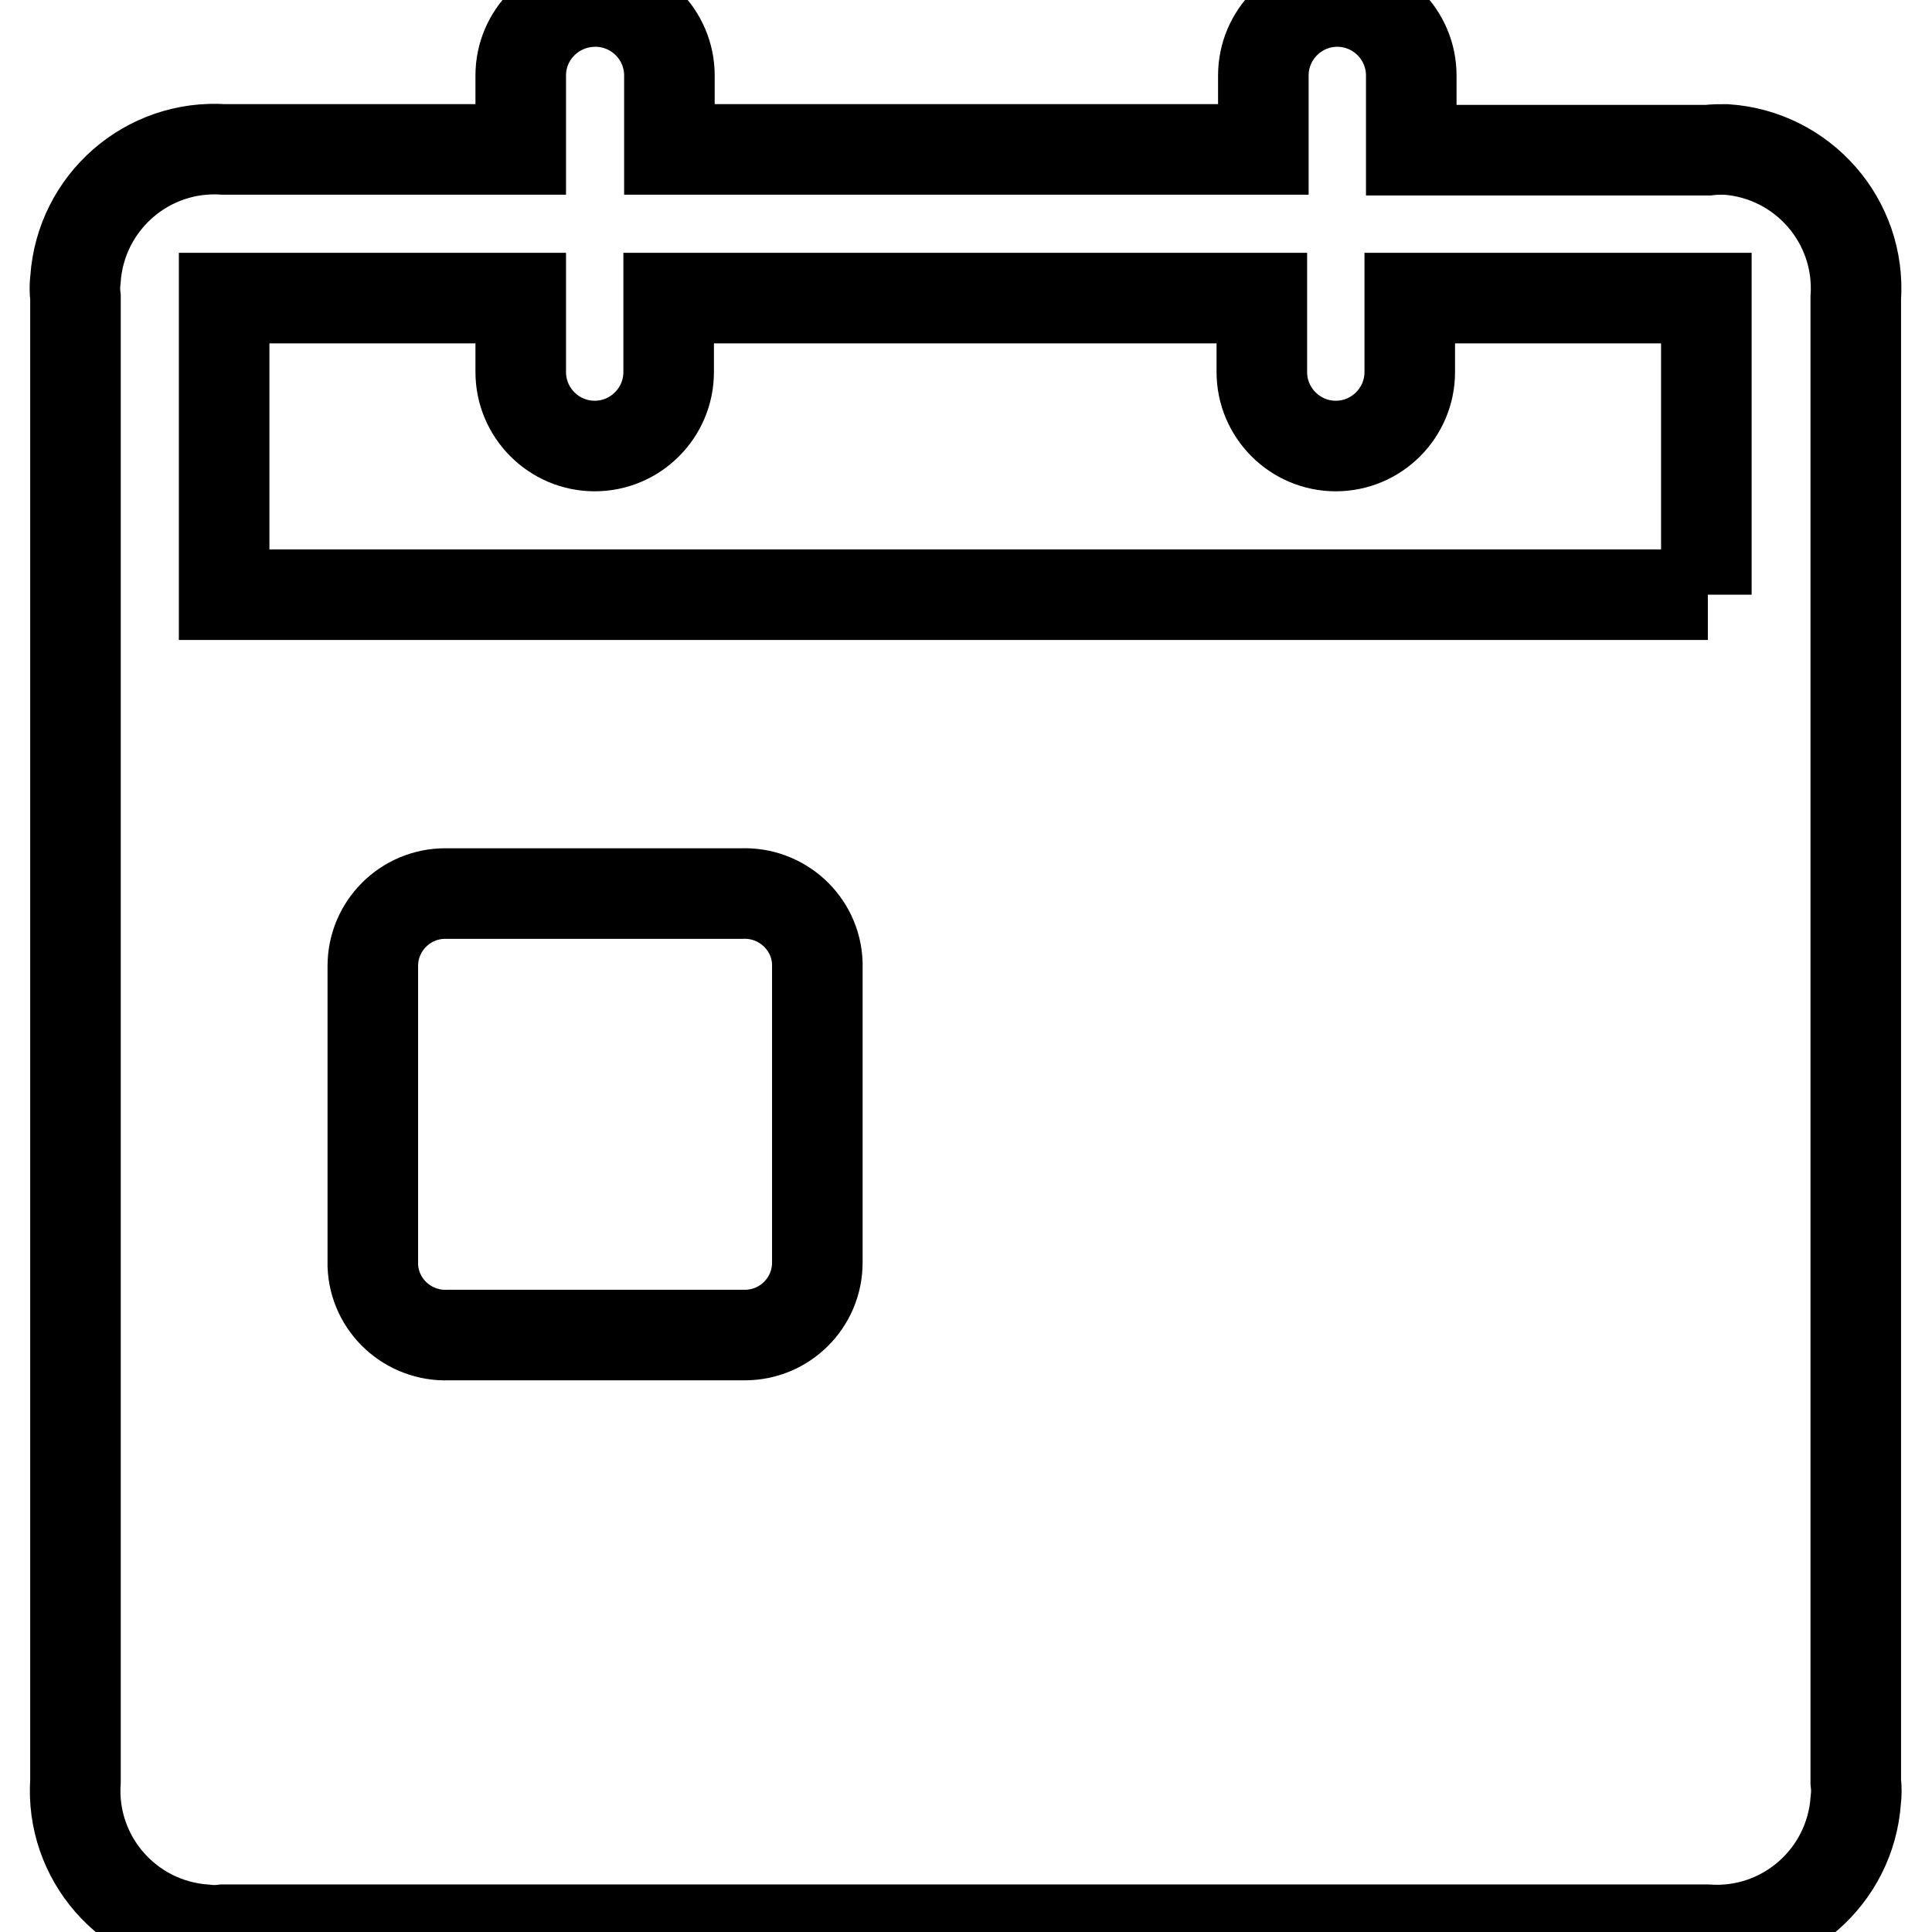
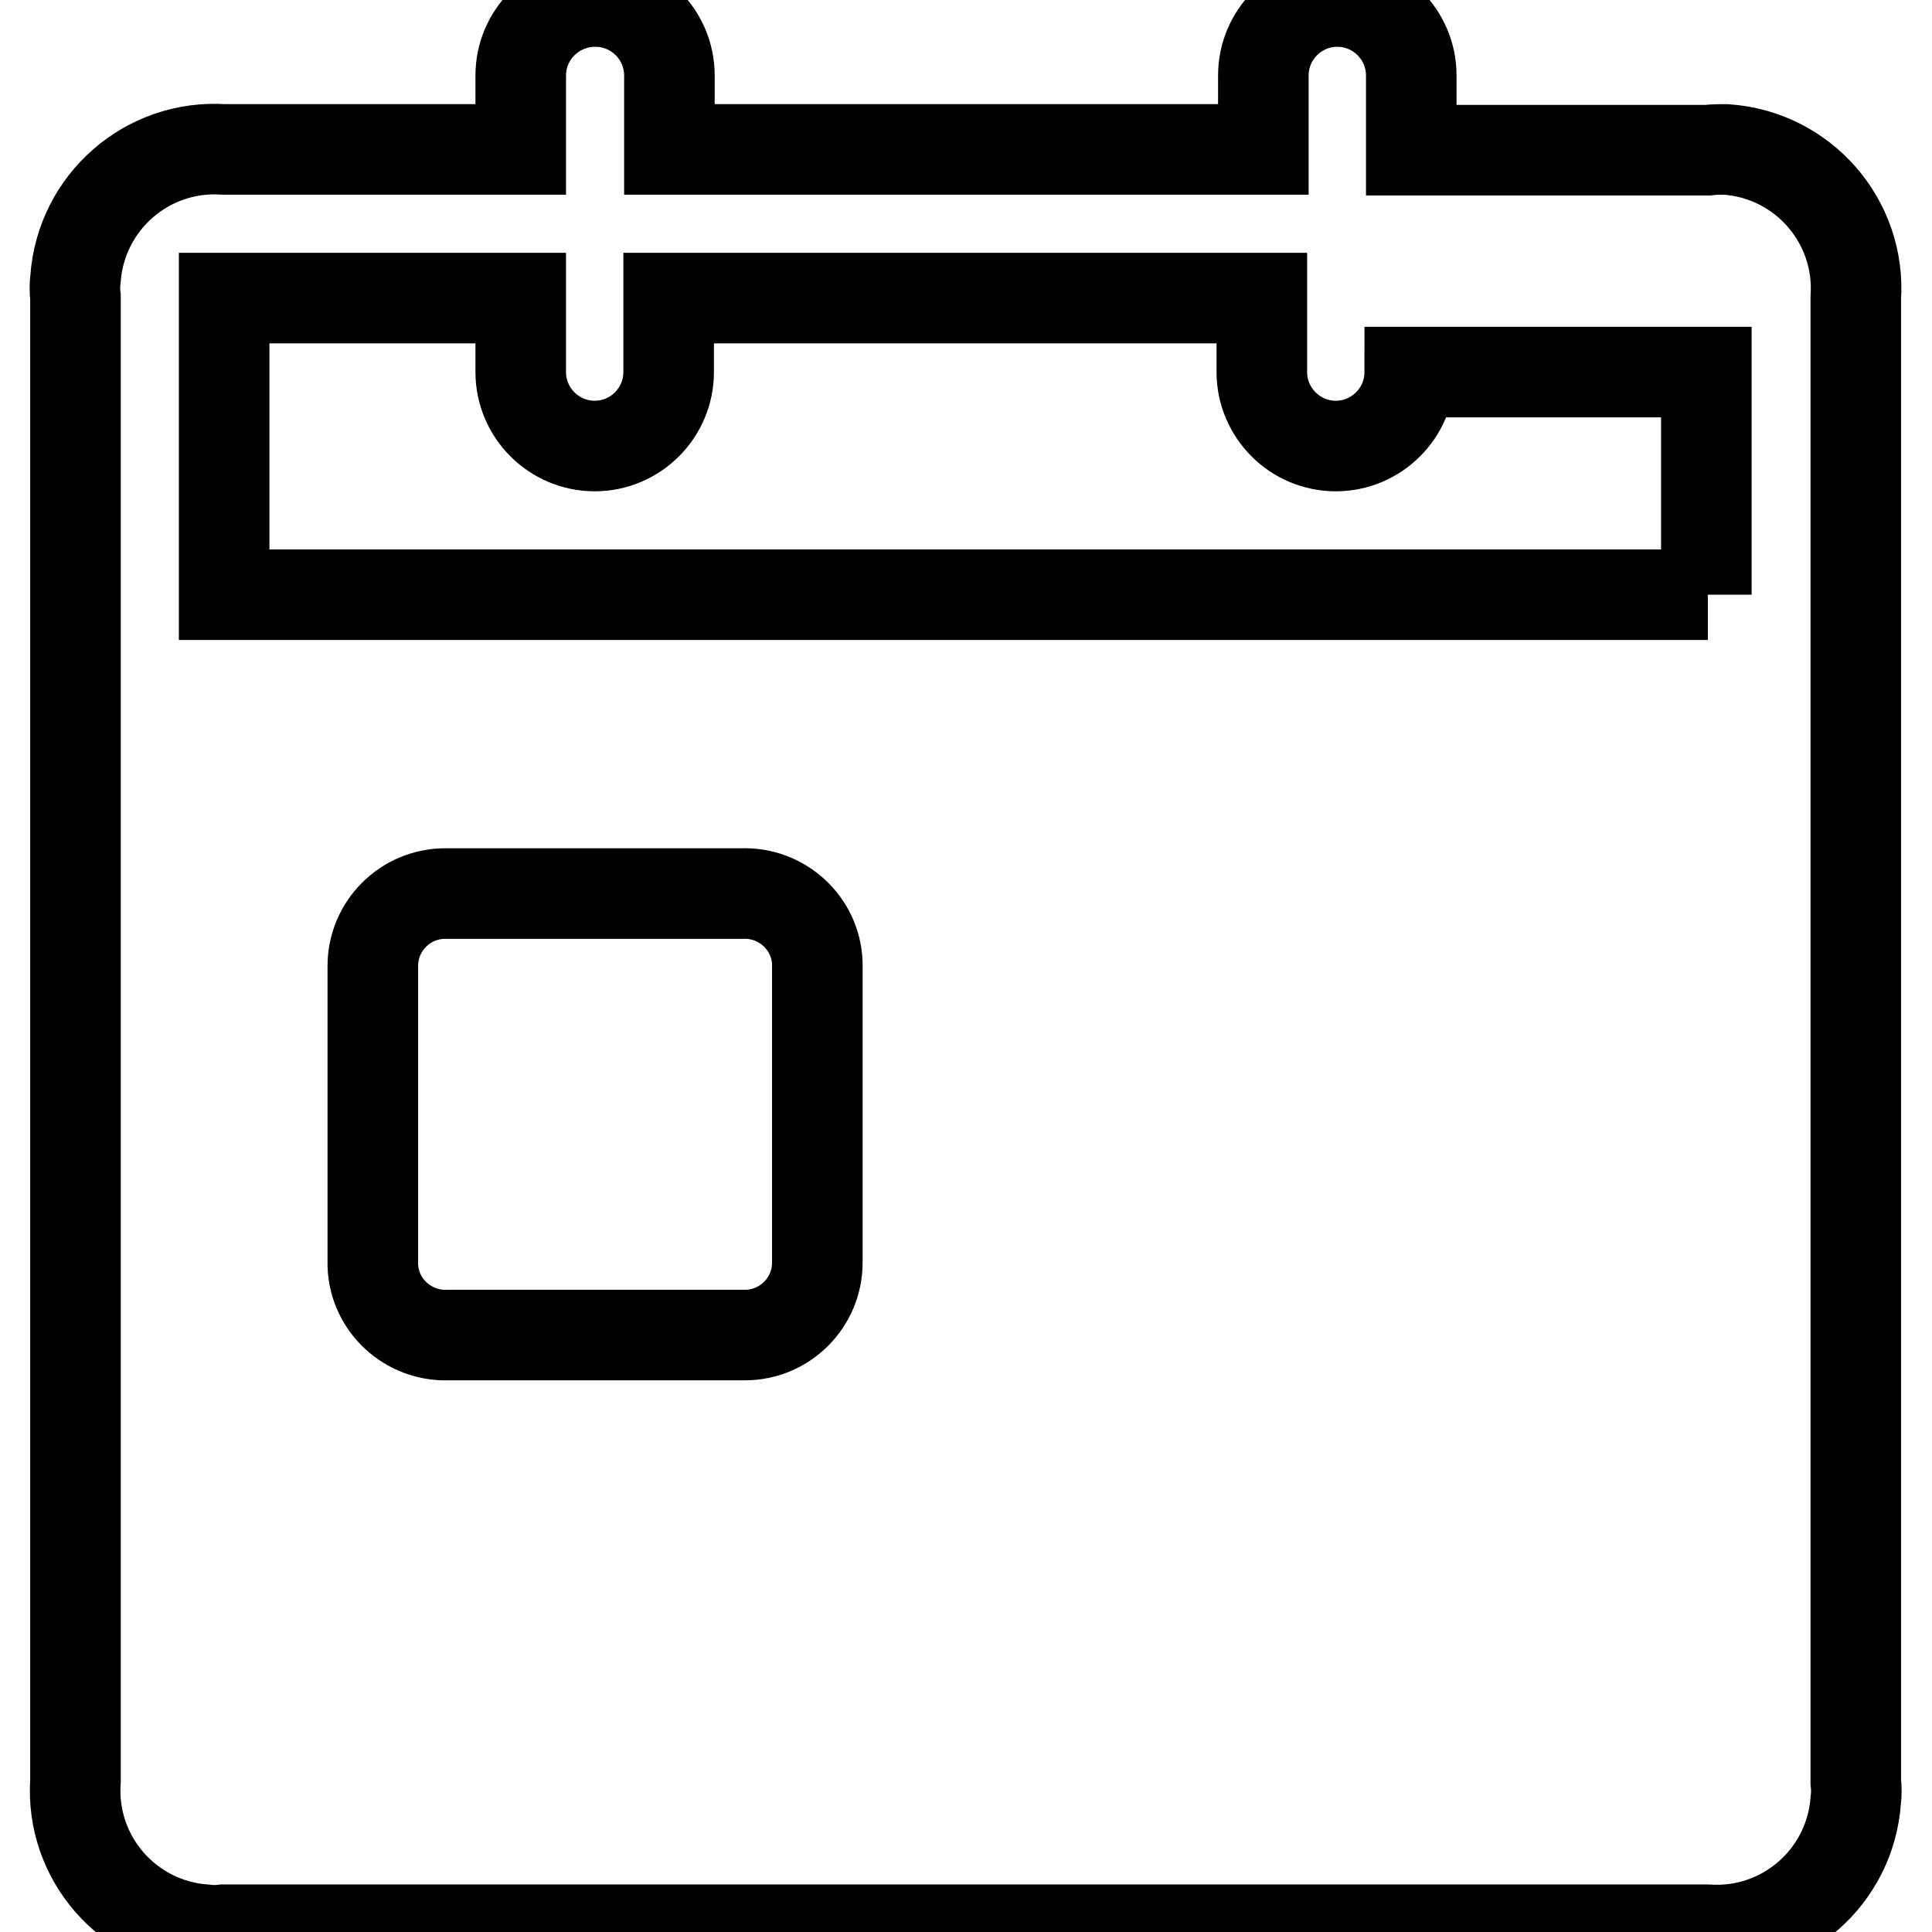
<svg xmlns="http://www.w3.org/2000/svg" version="1.1" x="0px" y="0px" viewBox="0 0 256 256" enable-background="new 0 0 256 256" xml:space="preserve">
  <g>
-     <path stroke-width="12" fill-opacity="0" stroke="#000000" d="M226.3,19.9H187V10c0-5.4-4.4-9.8-9.8-9.8c-5.4,0-9.8,4.4-9.8,9.8v9.8H88.7V10c0-5.4-4.4-9.8-9.8-9.8 C73.4,0.2,69,4.6,69,10v9.8H29.7c-10.2-0.7-19,7-19.7,17.2c-0.1,0.8-0.1,1.6,0,2.4v196.6c-0.7,10.2,7,19,17.2,19.7 c0.8,0.1,1.6,0.1,2.4,0h196.6c10.2,0.7,19-7,19.7-17.2c0.1-0.8,0.1-1.6,0-2.4V39.5c0.7-10.2-7-19-17.2-19.7 C227.9,19.8,227.1,19.8,226.3,19.9z M108.3,167.3c0,5.3-4.3,9.6-9.6,9.6H59.4c-5.3,0.2-9.8-3.9-10-9.2c0-0.1,0-0.3,0-0.4V128 c0-5.3,4.3-9.6,9.6-9.6h39.3c5.3-0.2,9.8,3.9,10,9.2c0,0.1,0,0.3,0,0.4V167.3z M226.3,78.8H29.7V39.5H69v9.8c0,5.4,4.4,9.8,9.8,9.8 c5.4,0,9.8-4.4,9.8-9.8v-9.8h78.6v9.8c0,5.4,4.4,9.8,9.8,9.8c5.4,0,9.8-4.4,9.8-9.8v-9.8h39.3V78.8z" />
+     <path stroke-width="12" fill-opacity="0" stroke="#000000" d="M226.3,19.9H187V10c0-5.4-4.4-9.8-9.8-9.8c-5.4,0-9.8,4.4-9.8,9.8v9.8H88.7V10c0-5.4-4.4-9.8-9.8-9.8 C73.4,0.2,69,4.6,69,10v9.8H29.7c-10.2-0.7-19,7-19.7,17.2c-0.1,0.8-0.1,1.6,0,2.4v196.6c-0.7,10.2,7,19,17.2,19.7 c0.8,0.1,1.6,0.1,2.4,0h196.6c10.2,0.7,19-7,19.7-17.2c0.1-0.8,0.1-1.6,0-2.4V39.5c0.7-10.2-7-19-17.2-19.7 C227.9,19.8,227.1,19.8,226.3,19.9z M108.3,167.3c0,5.3-4.3,9.6-9.6,9.6H59.4c-5.3,0.2-9.8-3.9-10-9.2c0-0.1,0-0.3,0-0.4V128 c0-5.3,4.3-9.6,9.6-9.6h39.3c5.3-0.2,9.8,3.9,10,9.2c0,0.1,0,0.3,0,0.4V167.3z M226.3,78.8H29.7V39.5H69v9.8c0,5.4,4.4,9.8,9.8,9.8 c5.4,0,9.8-4.4,9.8-9.8v-9.8h78.6v9.8c0,5.4,4.4,9.8,9.8,9.8c5.4,0,9.8-4.4,9.8-9.8h39.3V78.8z" />
  </g>
</svg>